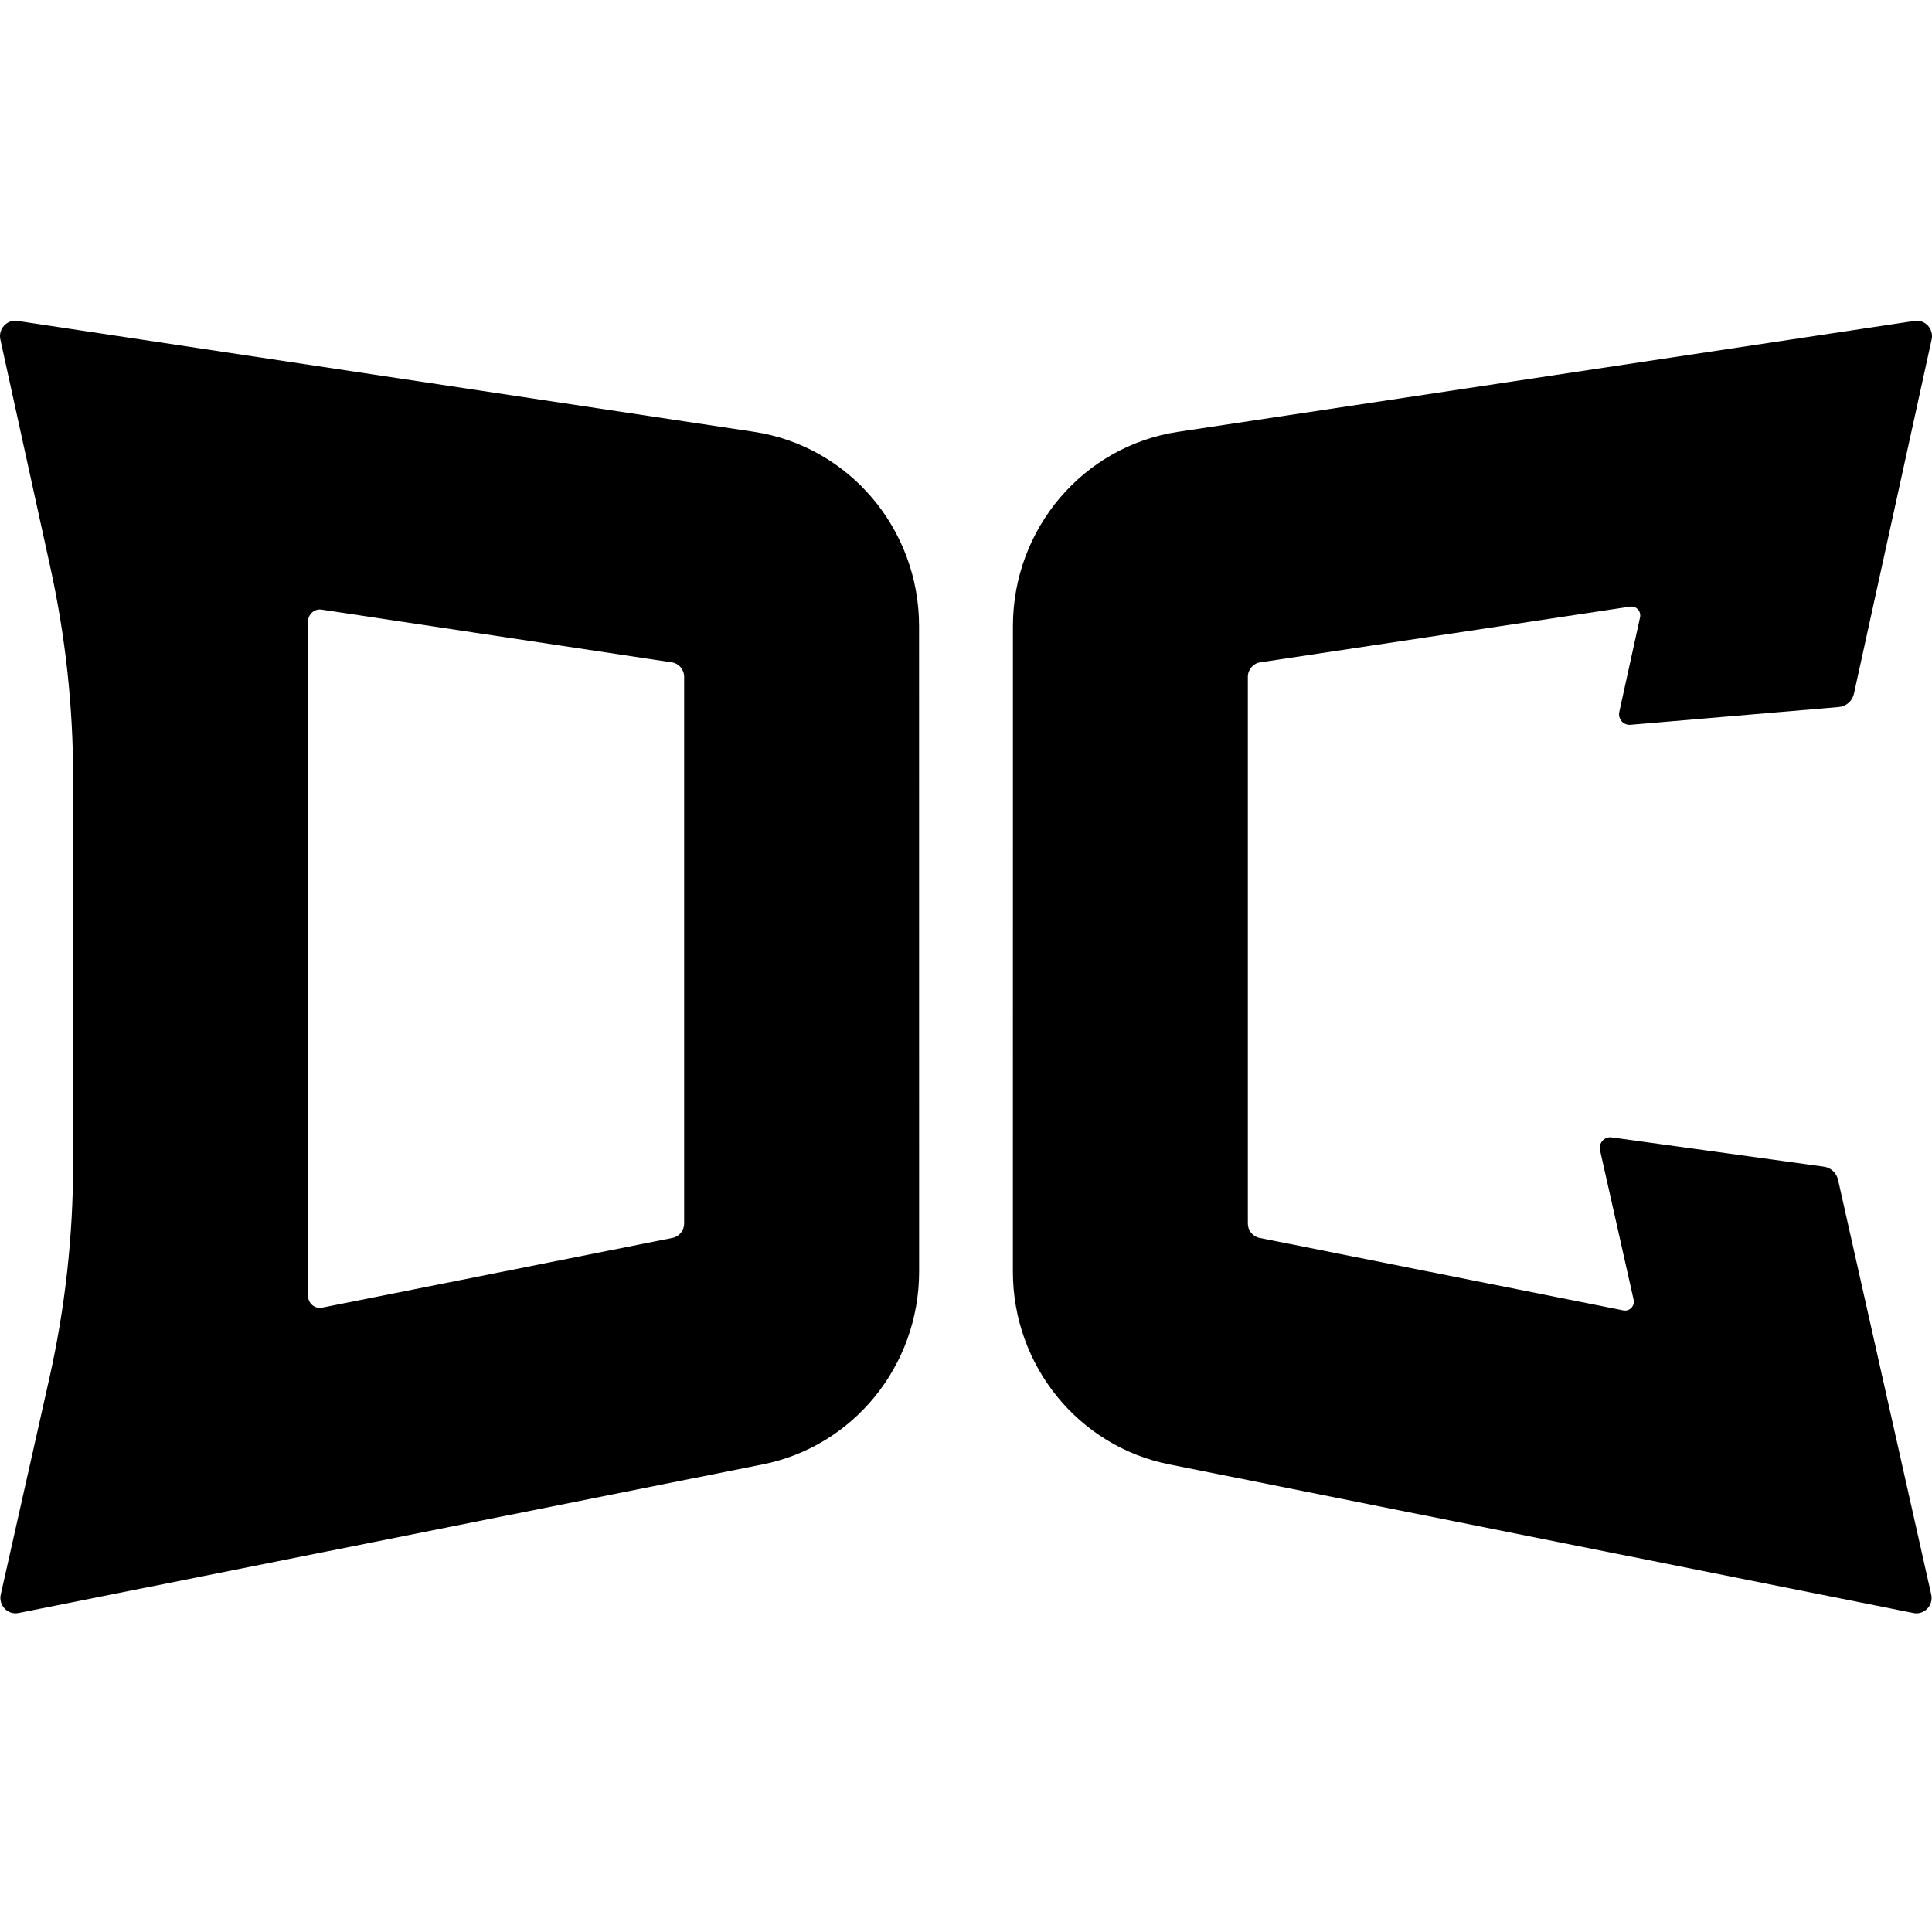
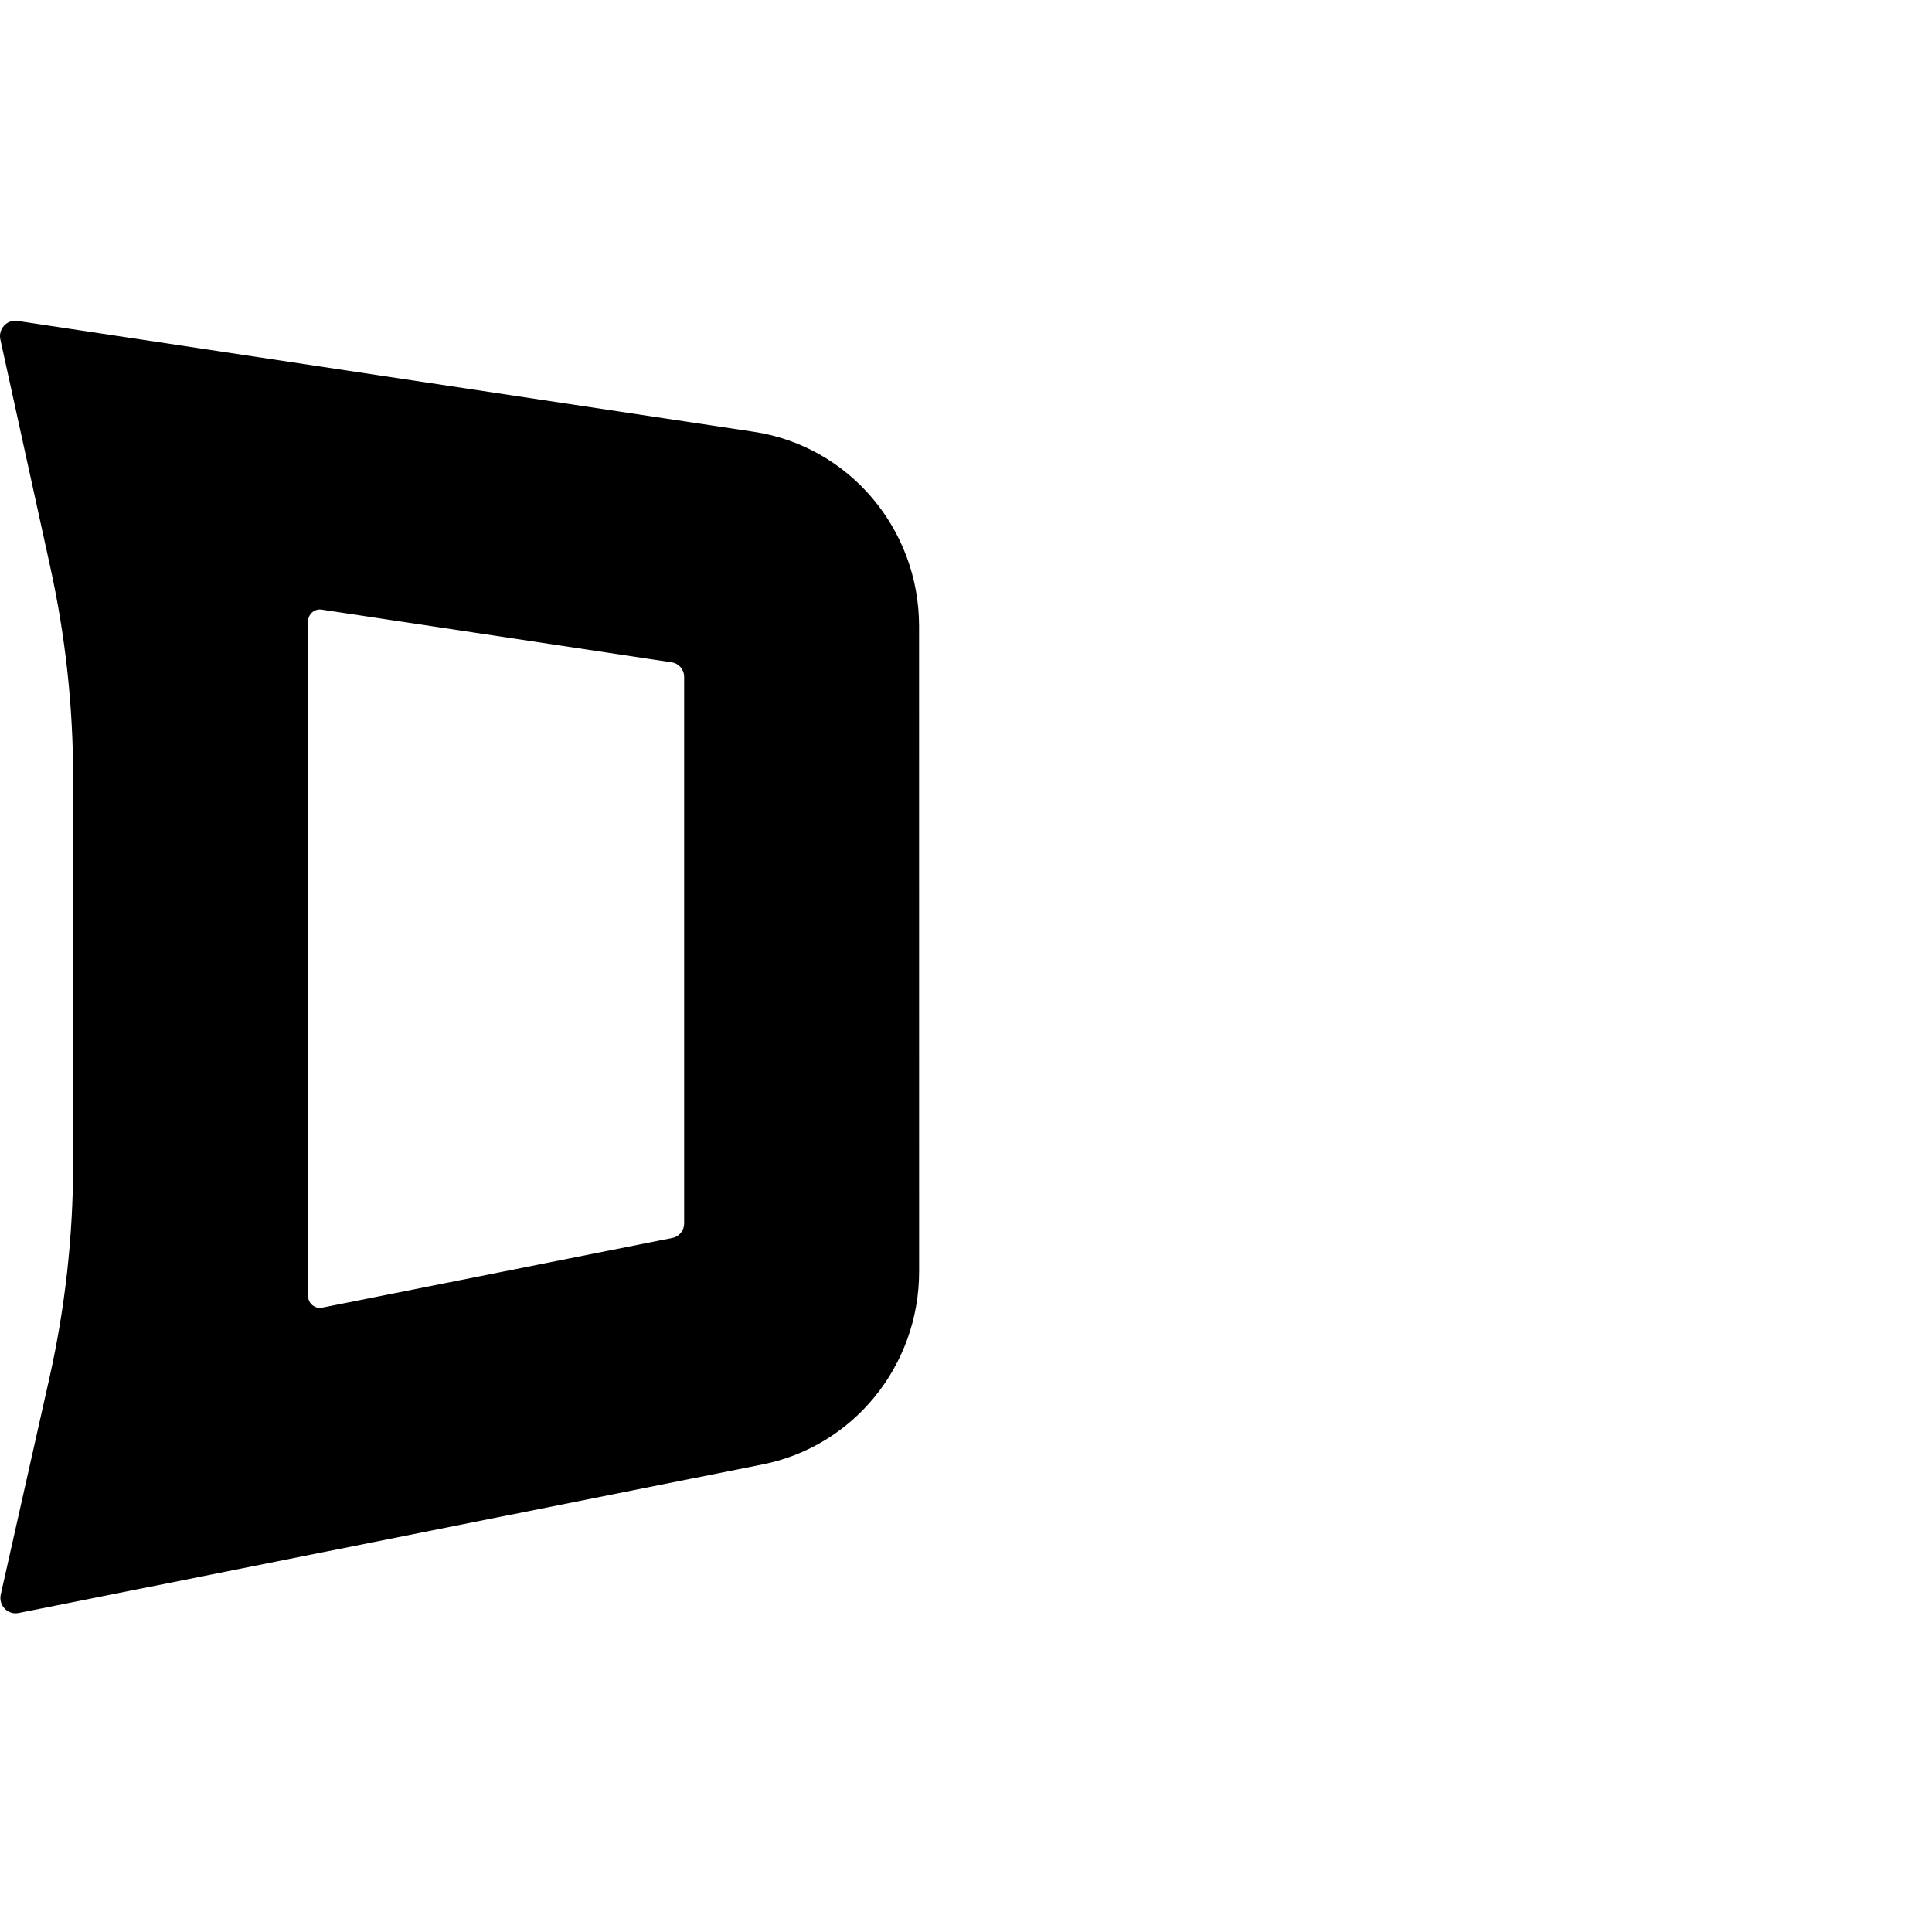
<svg xmlns="http://www.w3.org/2000/svg" width="512" height="512" viewBox="0 0 512 512" fill="none">
  <path d="M181.308 324.241C181.308 326.102 180.01 327.7 178.21 328.058L85.373 346.536C83.439 346.921 81.643 345.421 81.643 343.423V164.691C81.643 162.754 83.34 161.266 85.228 161.551L178.035 175.527C179.915 175.809 181.308 177.449 181.308 179.375V324.241ZM243.563 165.921C243.563 140.127 224.94 118.223 199.794 114.436L4.62 85.046C1.826 84.624 -0.514 87.177 0.098 89.975L13.347 150.381C17.355 168.657 19.38 187.326 19.38 206.052V308.362C19.38 327.533 17.26 346.639 13.062 365.331L0.205 422.547C-0.442 425.432 2.047 428.035 4.909 427.464L202.07 388.087C226.174 383.326 243.575 361.905 243.575 336.987L243.563 165.921Z" fill="black" />
-   <path d="M511.795 422.55L487.105 312.654C486.69 310.82 485.202 309.438 483.364 309.183L427.107 301.419C425.189 301.156 423.598 302.918 424.028 304.833L432.926 344.434C433.299 346.098 431.861 347.601 430.213 347.274L333.786 328.061C331.99 327.703 330.692 326.101 330.692 324.243V179.378C330.692 177.448 332.085 175.812 333.965 175.53L432.017 160.762C433.63 160.523 434.982 161.996 434.628 163.609L429.132 188.661C428.724 190.514 430.209 192.235 432.07 192.079L487.341 187.363C489.282 187.199 490.889 185.772 491.315 183.842L511.902 89.978C512.514 87.18 510.174 84.626 507.38 85.049L312.206 114.439C287.06 118.226 268.437 140.126 268.437 165.923L268.425 336.99C268.425 361.904 285.823 383.328 309.93 388.086L507.091 427.467C509.953 428.038 512.442 425.435 511.795 422.55Z" fill="black" />
</svg>